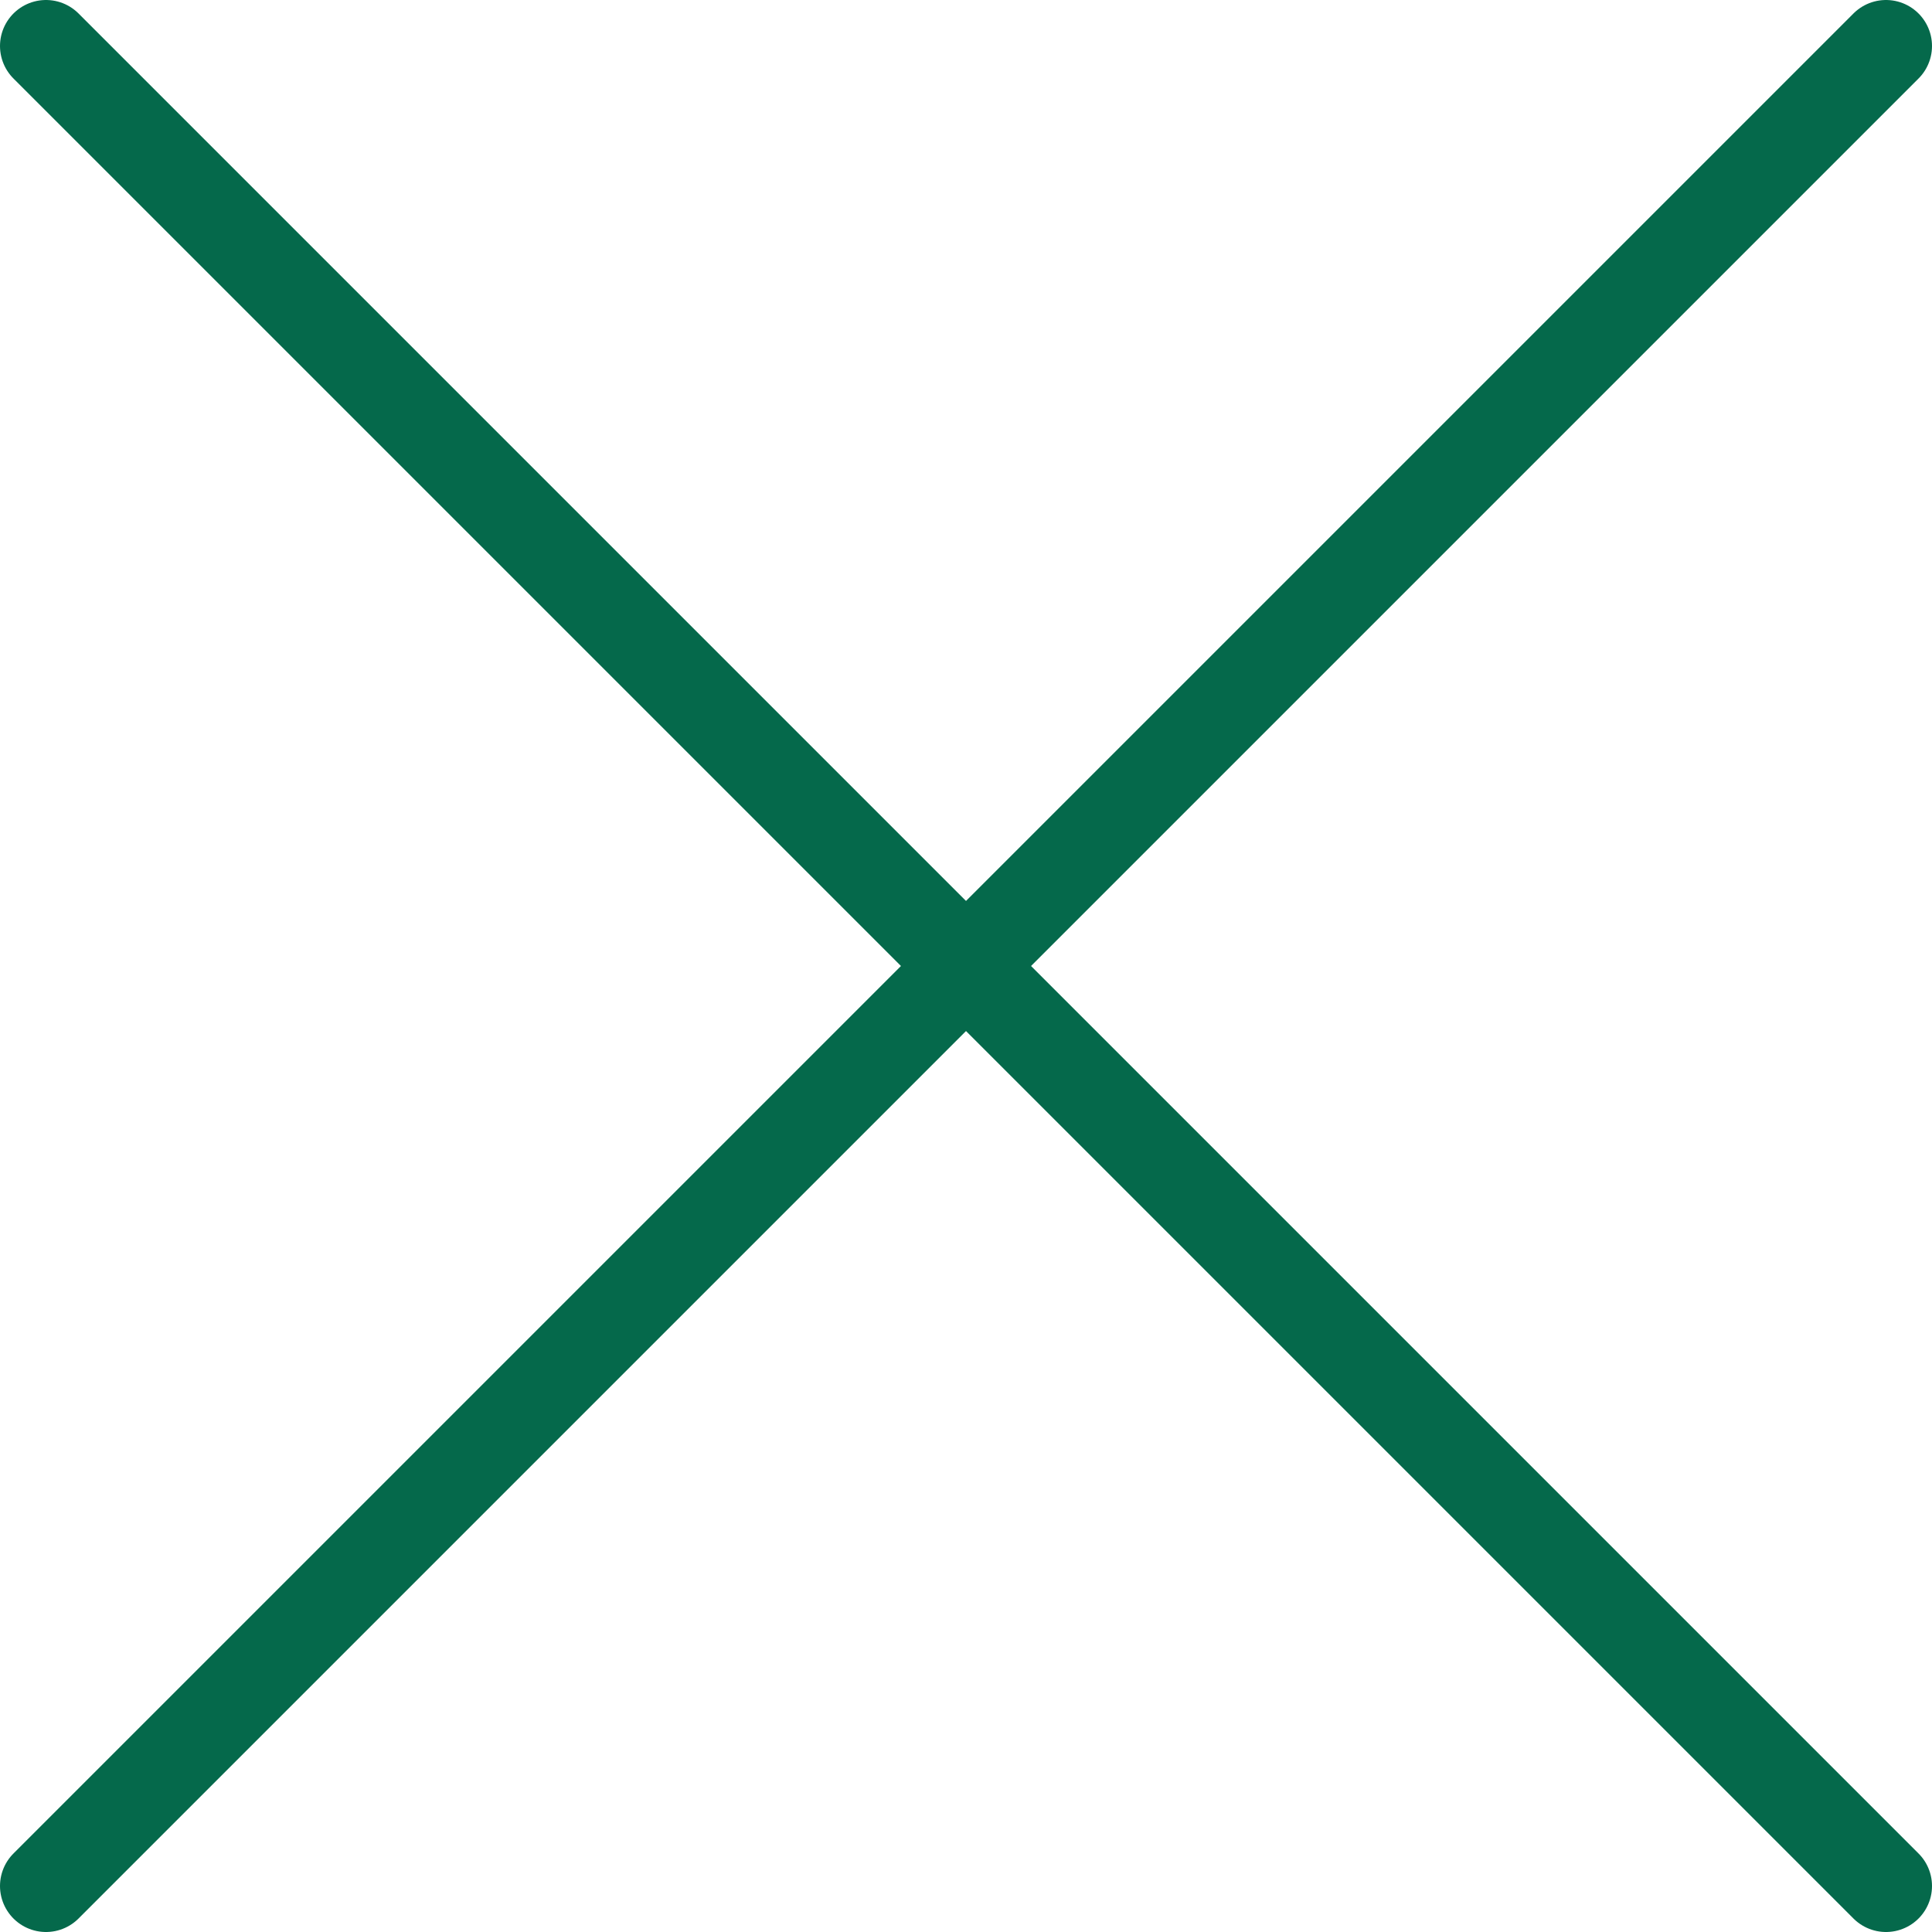
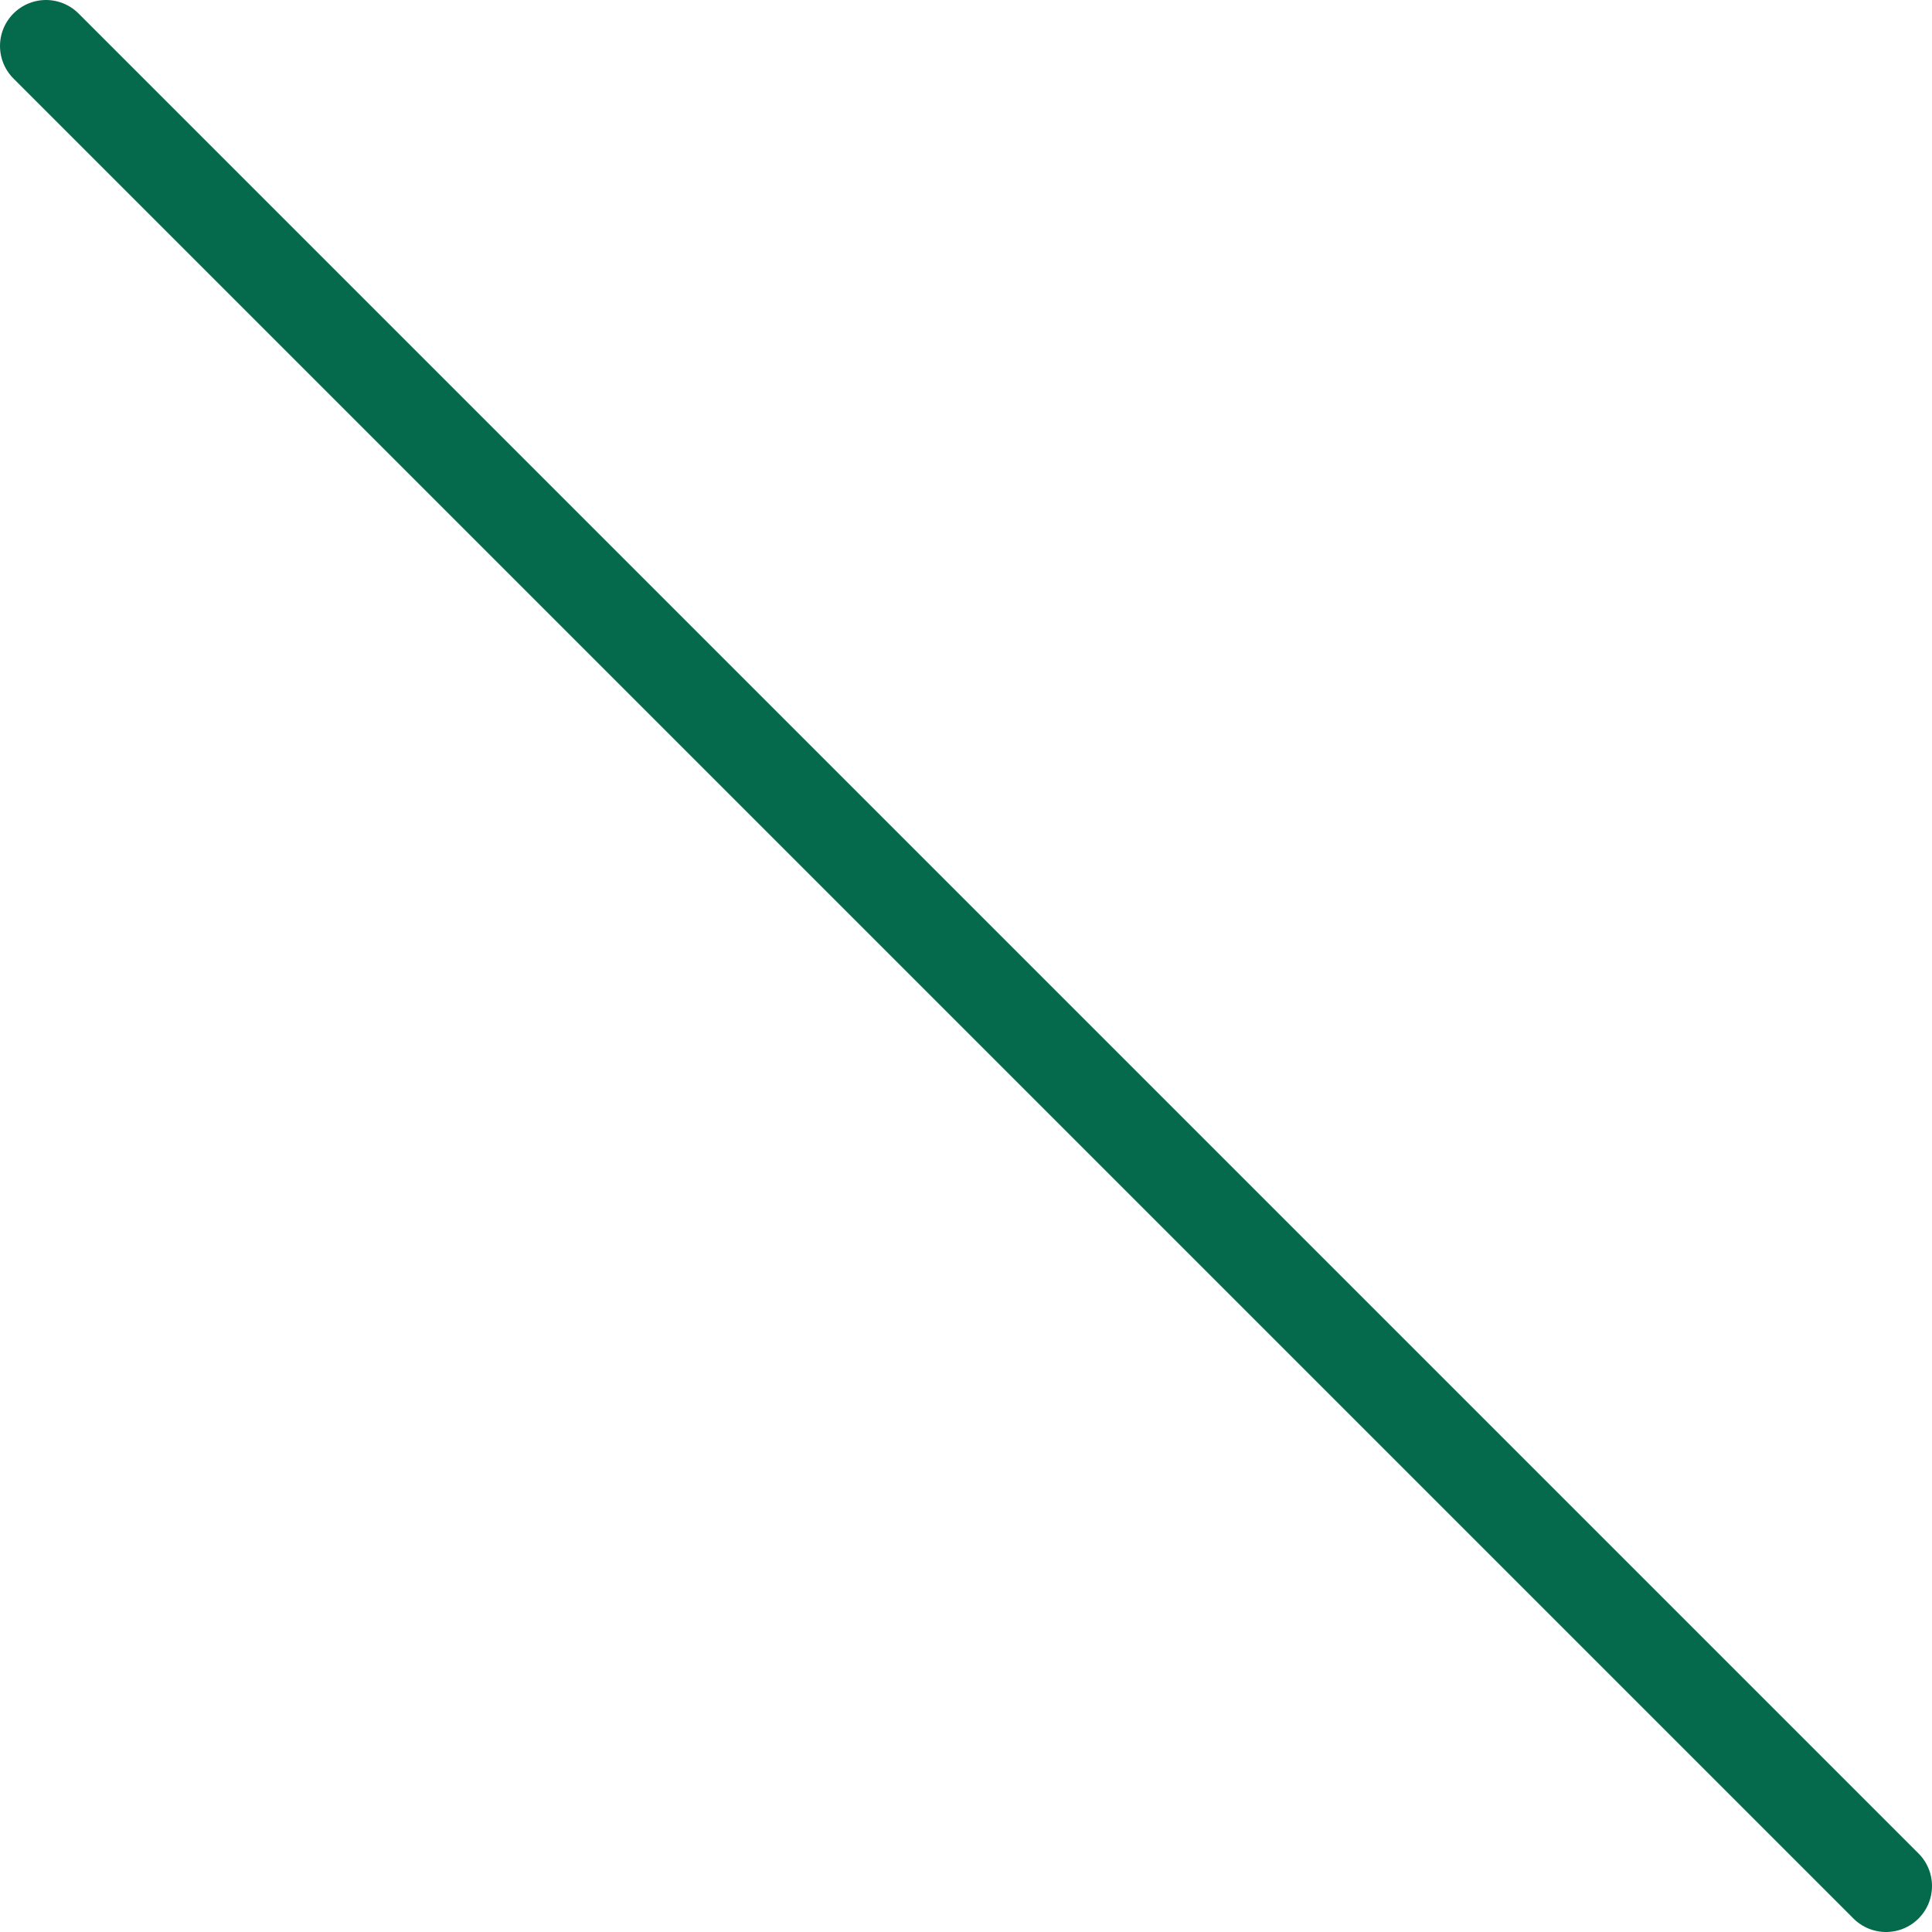
<svg xmlns="http://www.w3.org/2000/svg" width="42" height="42" viewBox="0 0 42 42" fill="none">
-   <path d="M41 1L1 41" stroke="#05694b" stroke-width="2" stroke-linecap="round" stroke-linejoin="round" />
  <path d="M41 41L1 1" stroke="#05694b" stroke-width="2" stroke-linecap="round" stroke-linejoin="round" />
</svg>